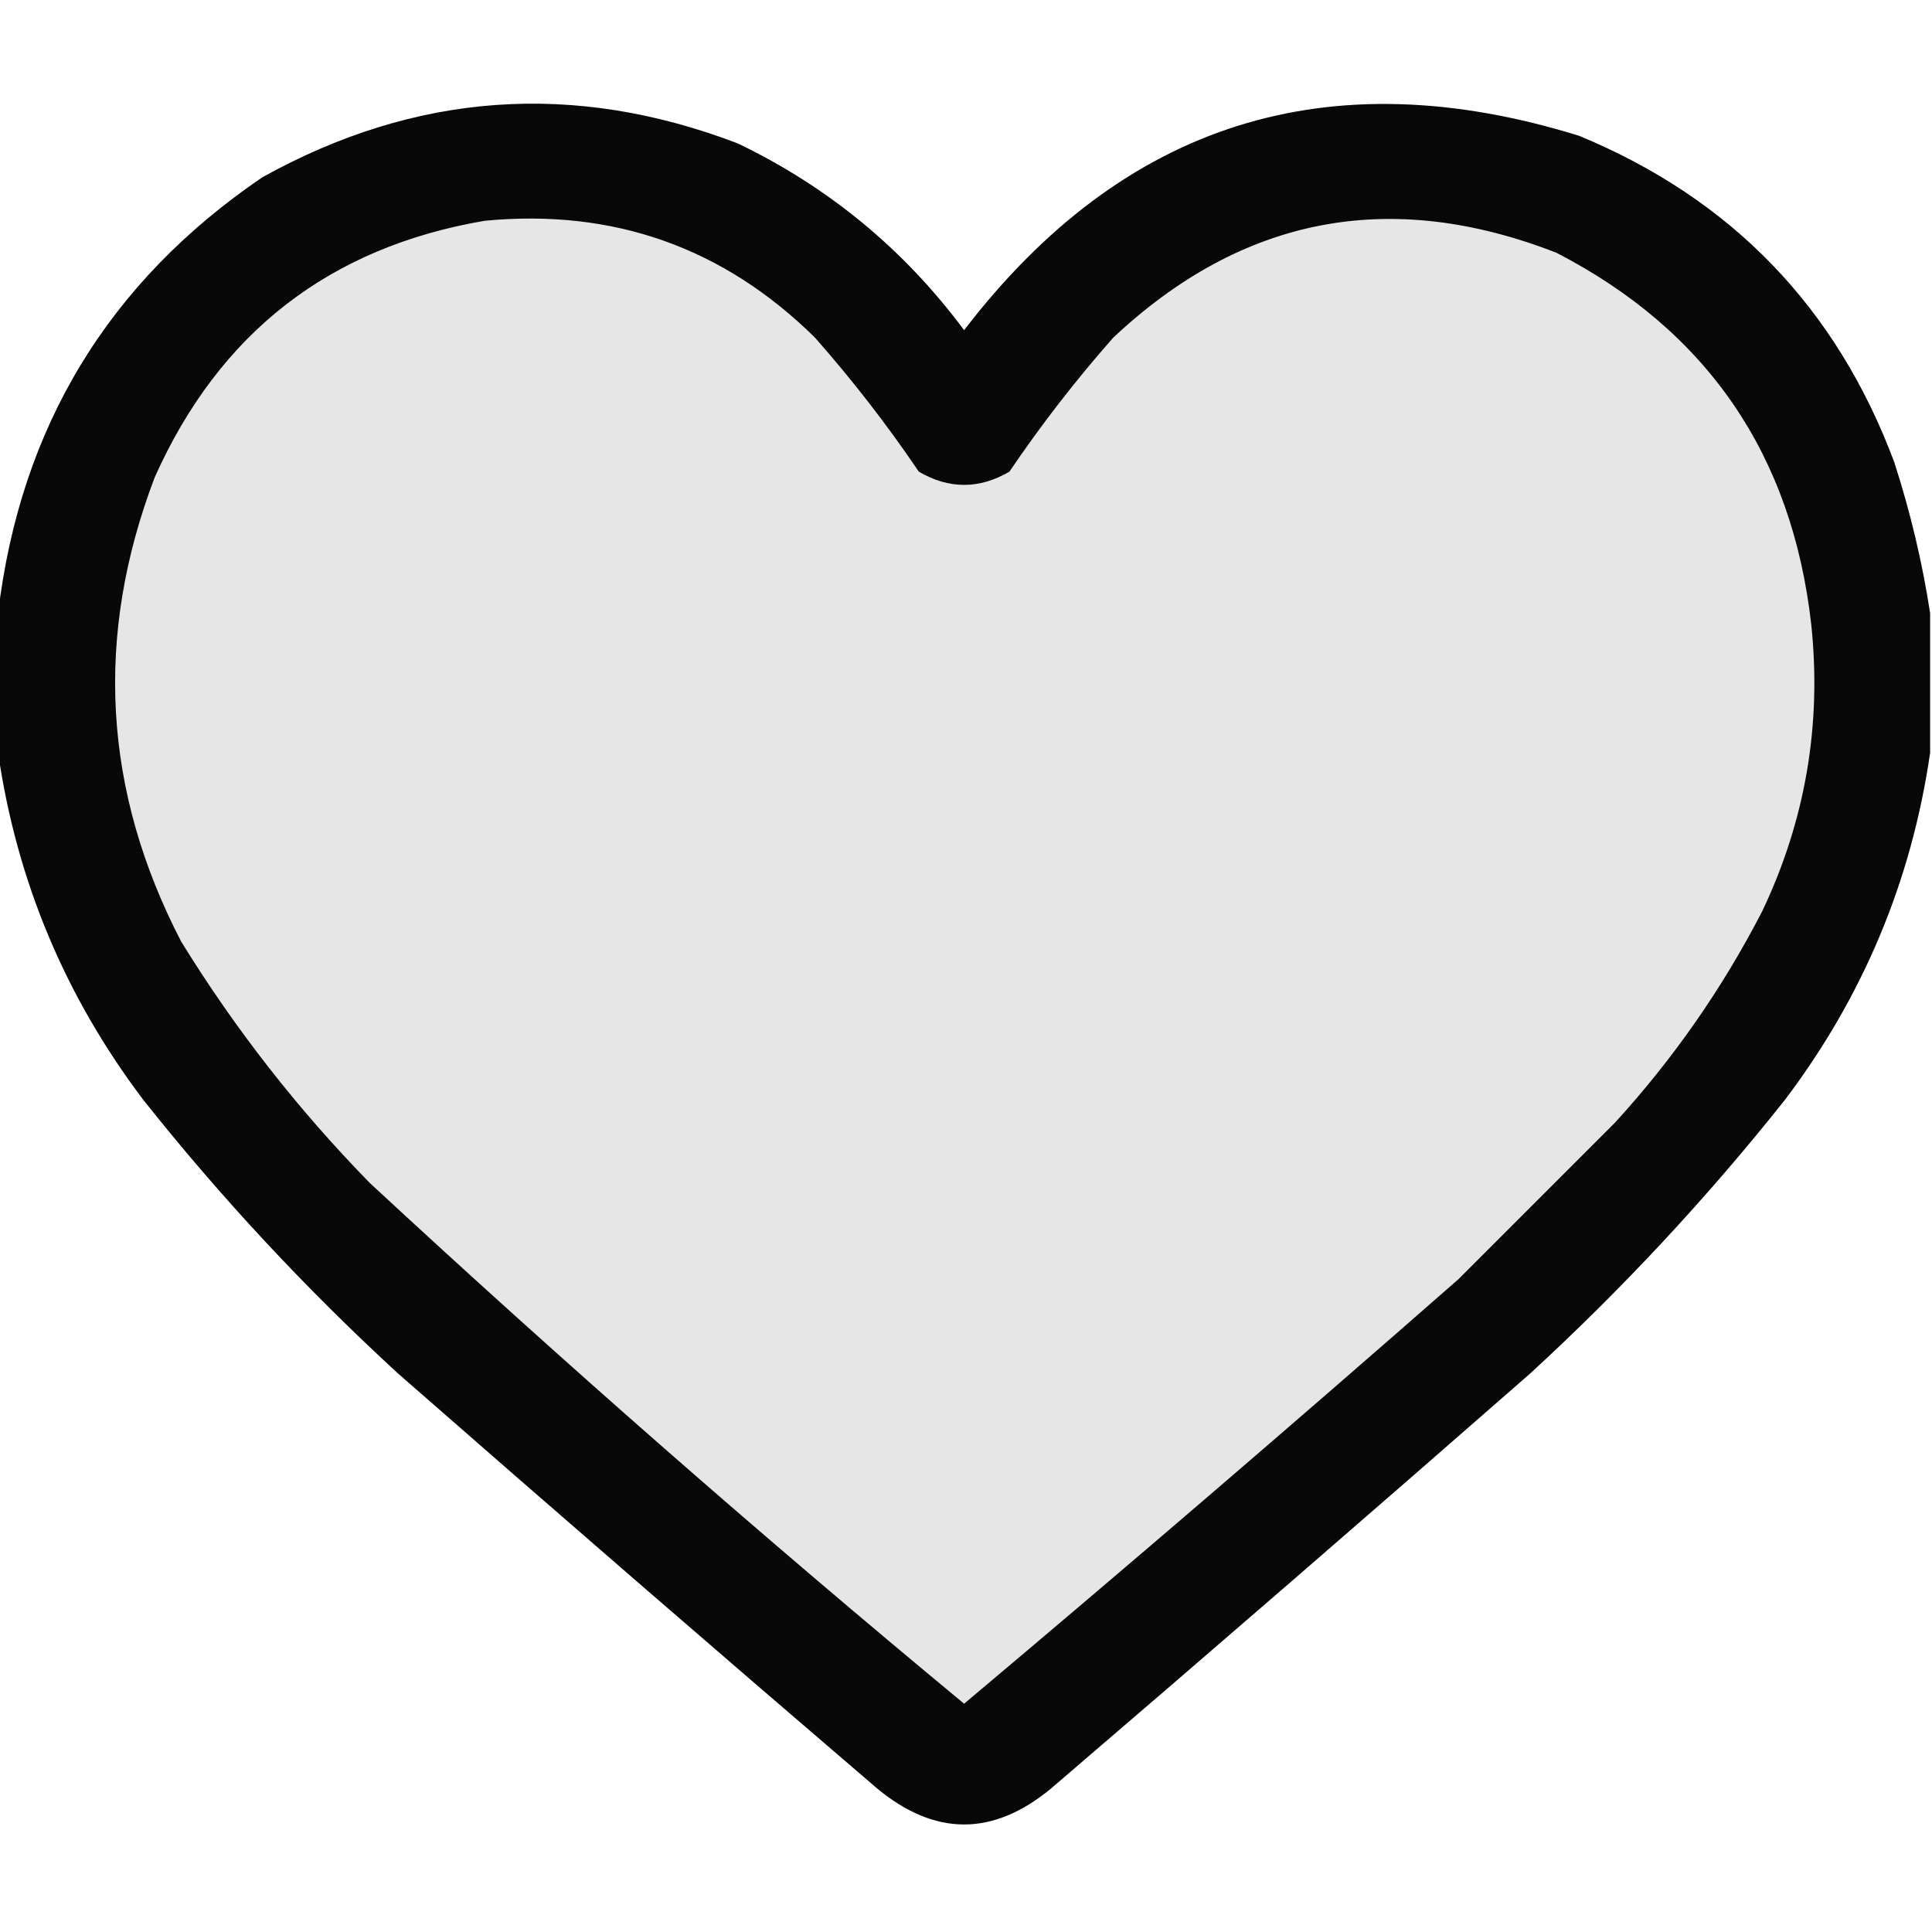
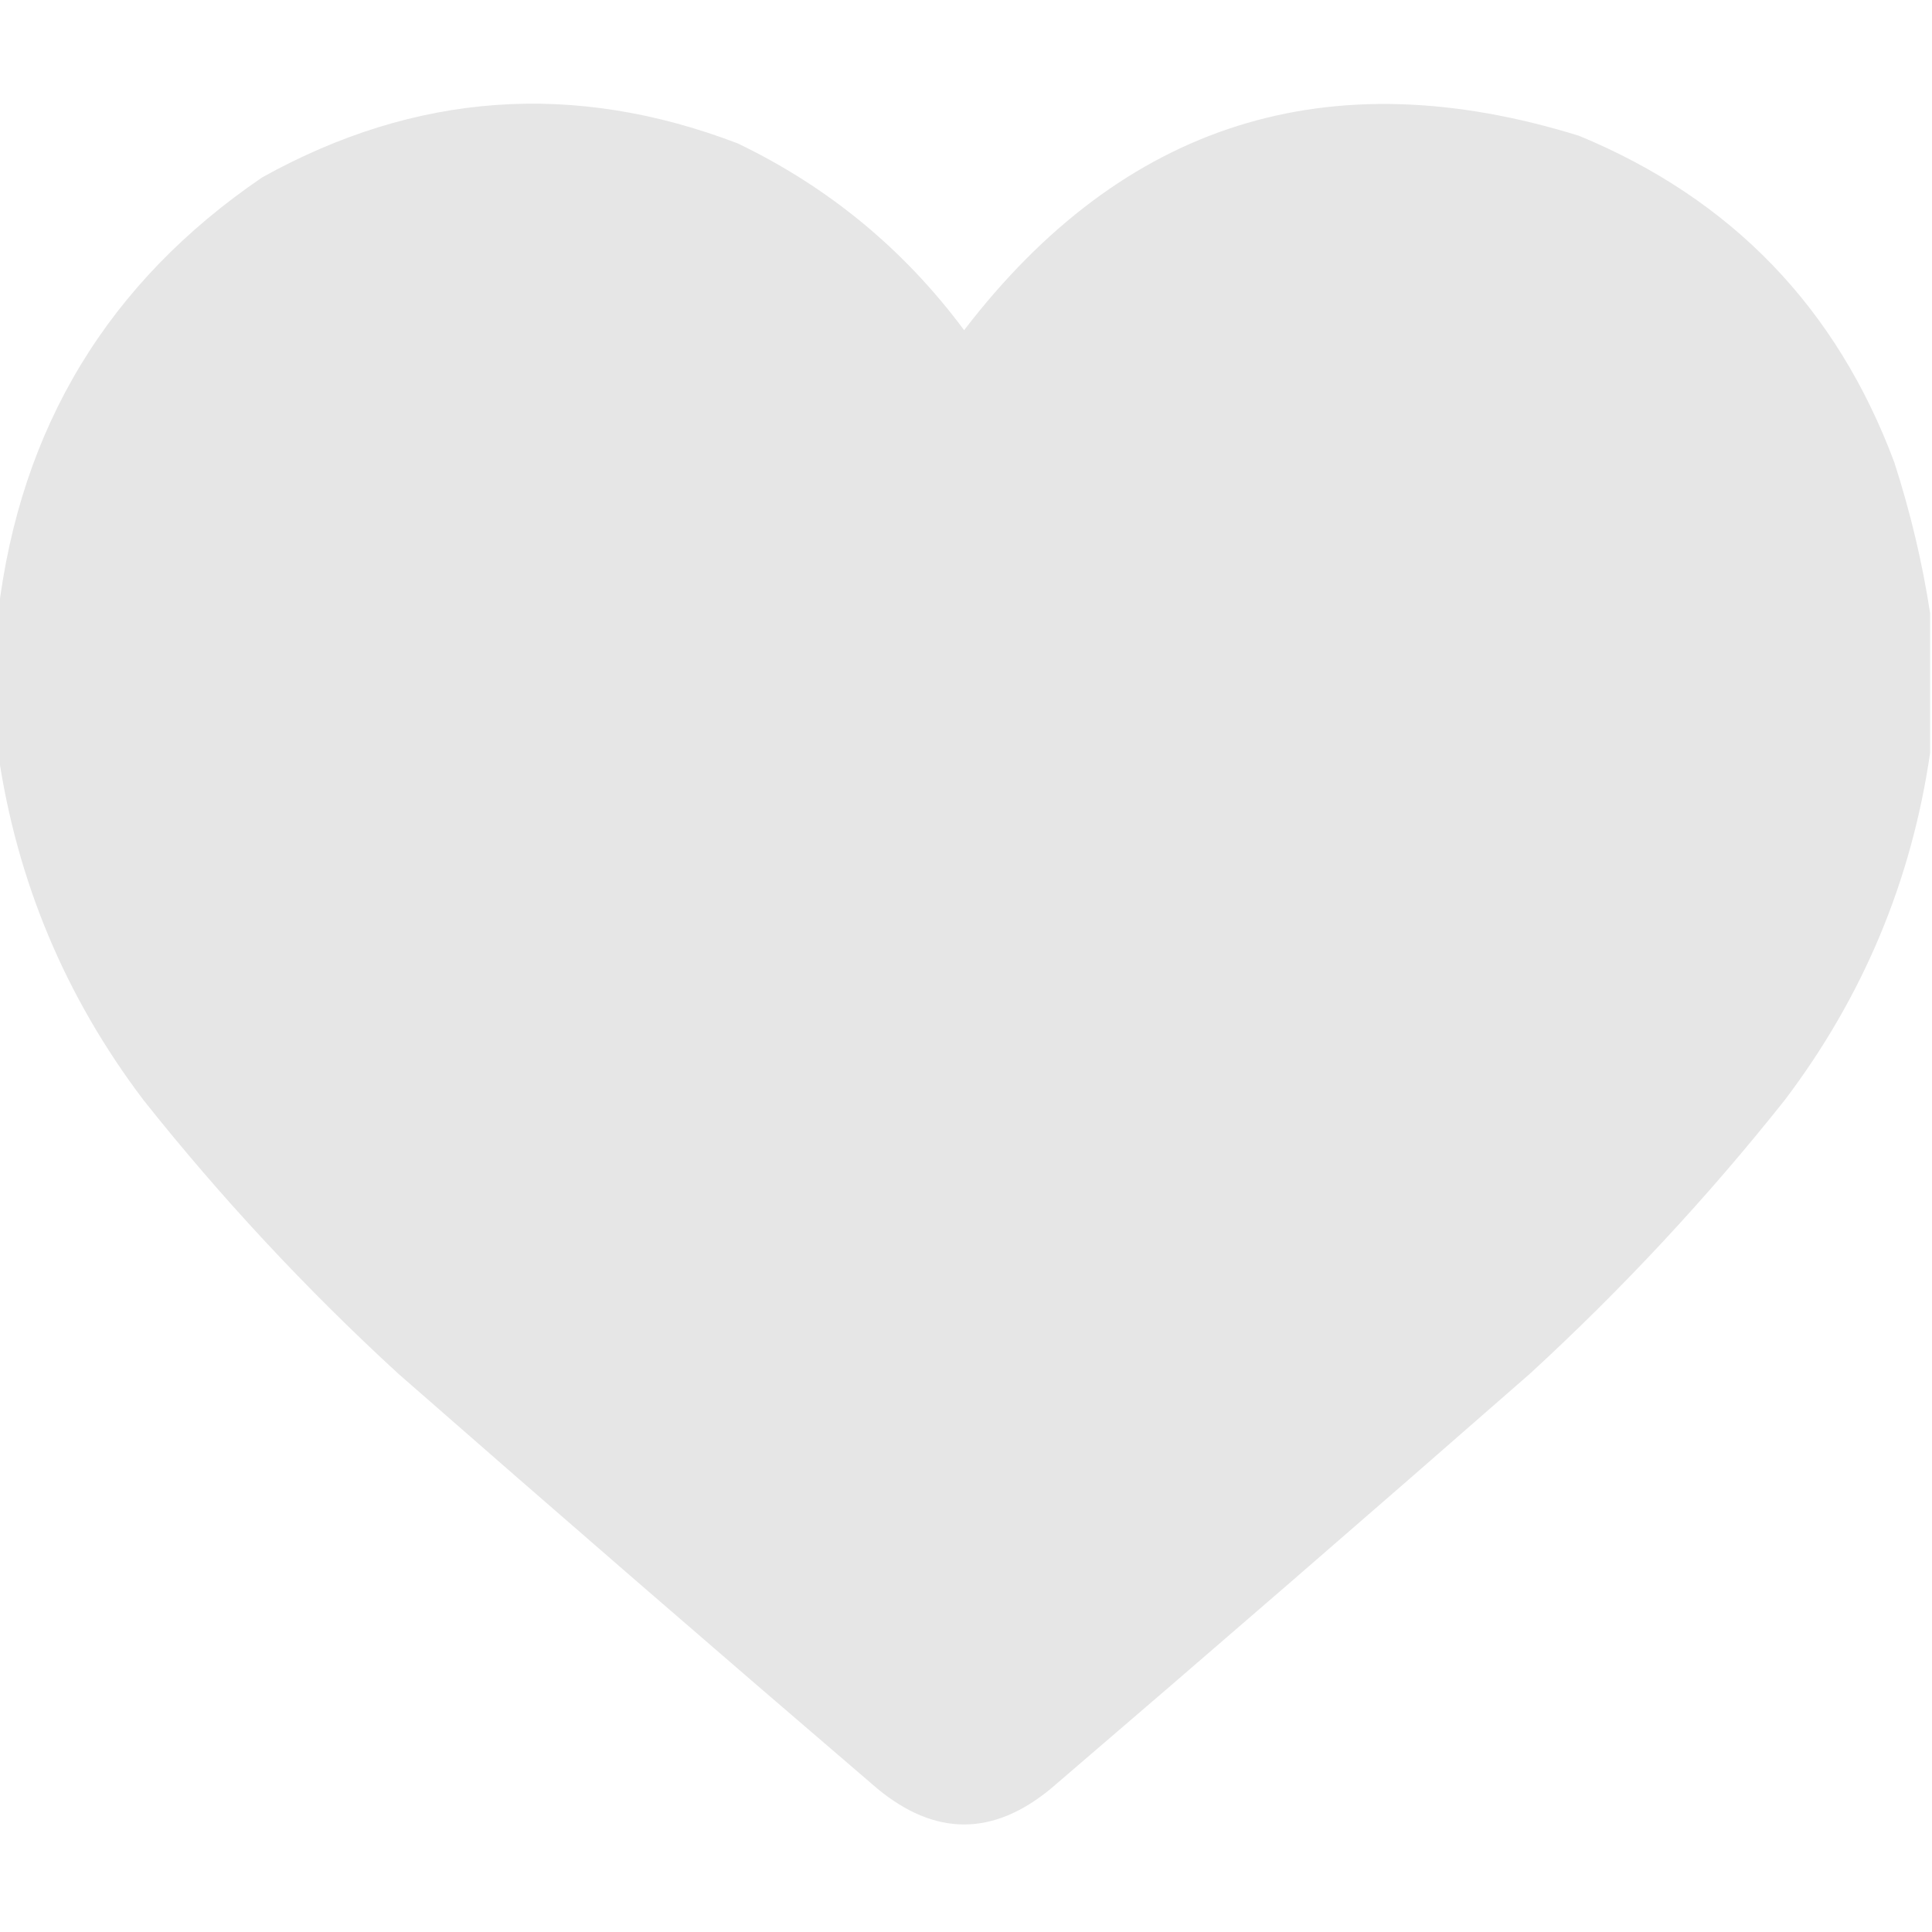
<svg xmlns="http://www.w3.org/2000/svg" width="512" height="512" viewBox="0 0 512 512" fill="none">
  <g clip-path="url(#clip0_14_384)">
    <path fill-rule="evenodd" clip-rule="evenodd" d="M511.5 162.5C511.5 174.833 511.5 187.167 511.5 199.5C506.579 233.415 493.746 264.082 473 291.5C452.455 317.368 429.955 341.535 405.5 364C363.353 400.903 321.02 437.57 278.5 474C263.167 486.667 247.833 486.667 232.5 474C189.98 437.57 147.647 400.903 105.5 364C81.045 341.535 58.545 317.368 38 291.5C17.254 264.082 4.421 233.415 -0.5 199.5C-0.5 187.167 -0.5 174.833 -0.5 162.5C5.353 113.275 28.686 74.775 69.5 47C110.119 24.426 152.119 21.426 195.5 38C219.581 49.583 239.581 66.083 255.5 87.5C297.674 32.529 352.007 15.363 418.5 36C458.881 52.714 486.714 81.547 502 122.5C506.27 135.71 509.437 149.044 511.5 162.5Z" fill="#E6E6E6" />
-     <path opacity="0.961" fill-rule="evenodd" clip-rule="evenodd" d="M511.5 162.5C511.5 174.833 511.5 187.167 511.5 199.5C506.579 233.415 493.746 264.082 473 291.5C452.455 317.368 429.955 341.535 405.5 364C363.353 400.903 321.02 437.57 278.5 474C263.167 486.667 247.833 486.667 232.5 474C189.98 437.57 147.647 400.903 105.5 364C81.045 341.535 58.545 317.368 38 291.5C17.254 264.082 4.421 233.415 -0.5 199.5C-0.5 187.167 -0.5 174.833 -0.5 162.5C5.353 113.275 28.686 74.775 69.5 47C110.119 24.426 152.119 21.426 195.5 38C219.581 49.583 239.581 66.083 255.5 87.5C297.674 32.529 352.007 15.363 418.5 36C458.881 52.714 486.714 81.547 502 122.5C506.27 135.71 509.437 149.044 511.5 162.5ZM128.5 58.5C162.605 55.255 191.772 65.588 216 89.5C225.931 100.762 235.098 112.595 243.5 125C251.5 129.667 259.5 129.667 267.5 125C275.902 112.595 285.069 100.762 295 89.5C329.28 57.311 368.447 49.811 412.5 67C452.428 87.632 474.928 120.465 480 165.5C482.792 192.084 478.458 217.417 467 241.5C456.464 261.913 443.464 280.579 428 297.5C414.221 311.279 400.387 325.113 386.5 339C343.206 376.973 299.539 414.473 255.5 451.5C201.782 407.031 149.282 361.031 98 313.5C78.919 293.979 62.252 272.645 48 249.5C27.304 209.568 24.97 168.568 41 126.5C58.136 88.18 87.303 65.513 128.5 58.5Z" fill="black" />
  </g>
  <defs>
    <clipPath id="clip0_14_384">
      <rect width="512" height="512" fill="white" />
    </clipPath>
  </defs>
</svg>